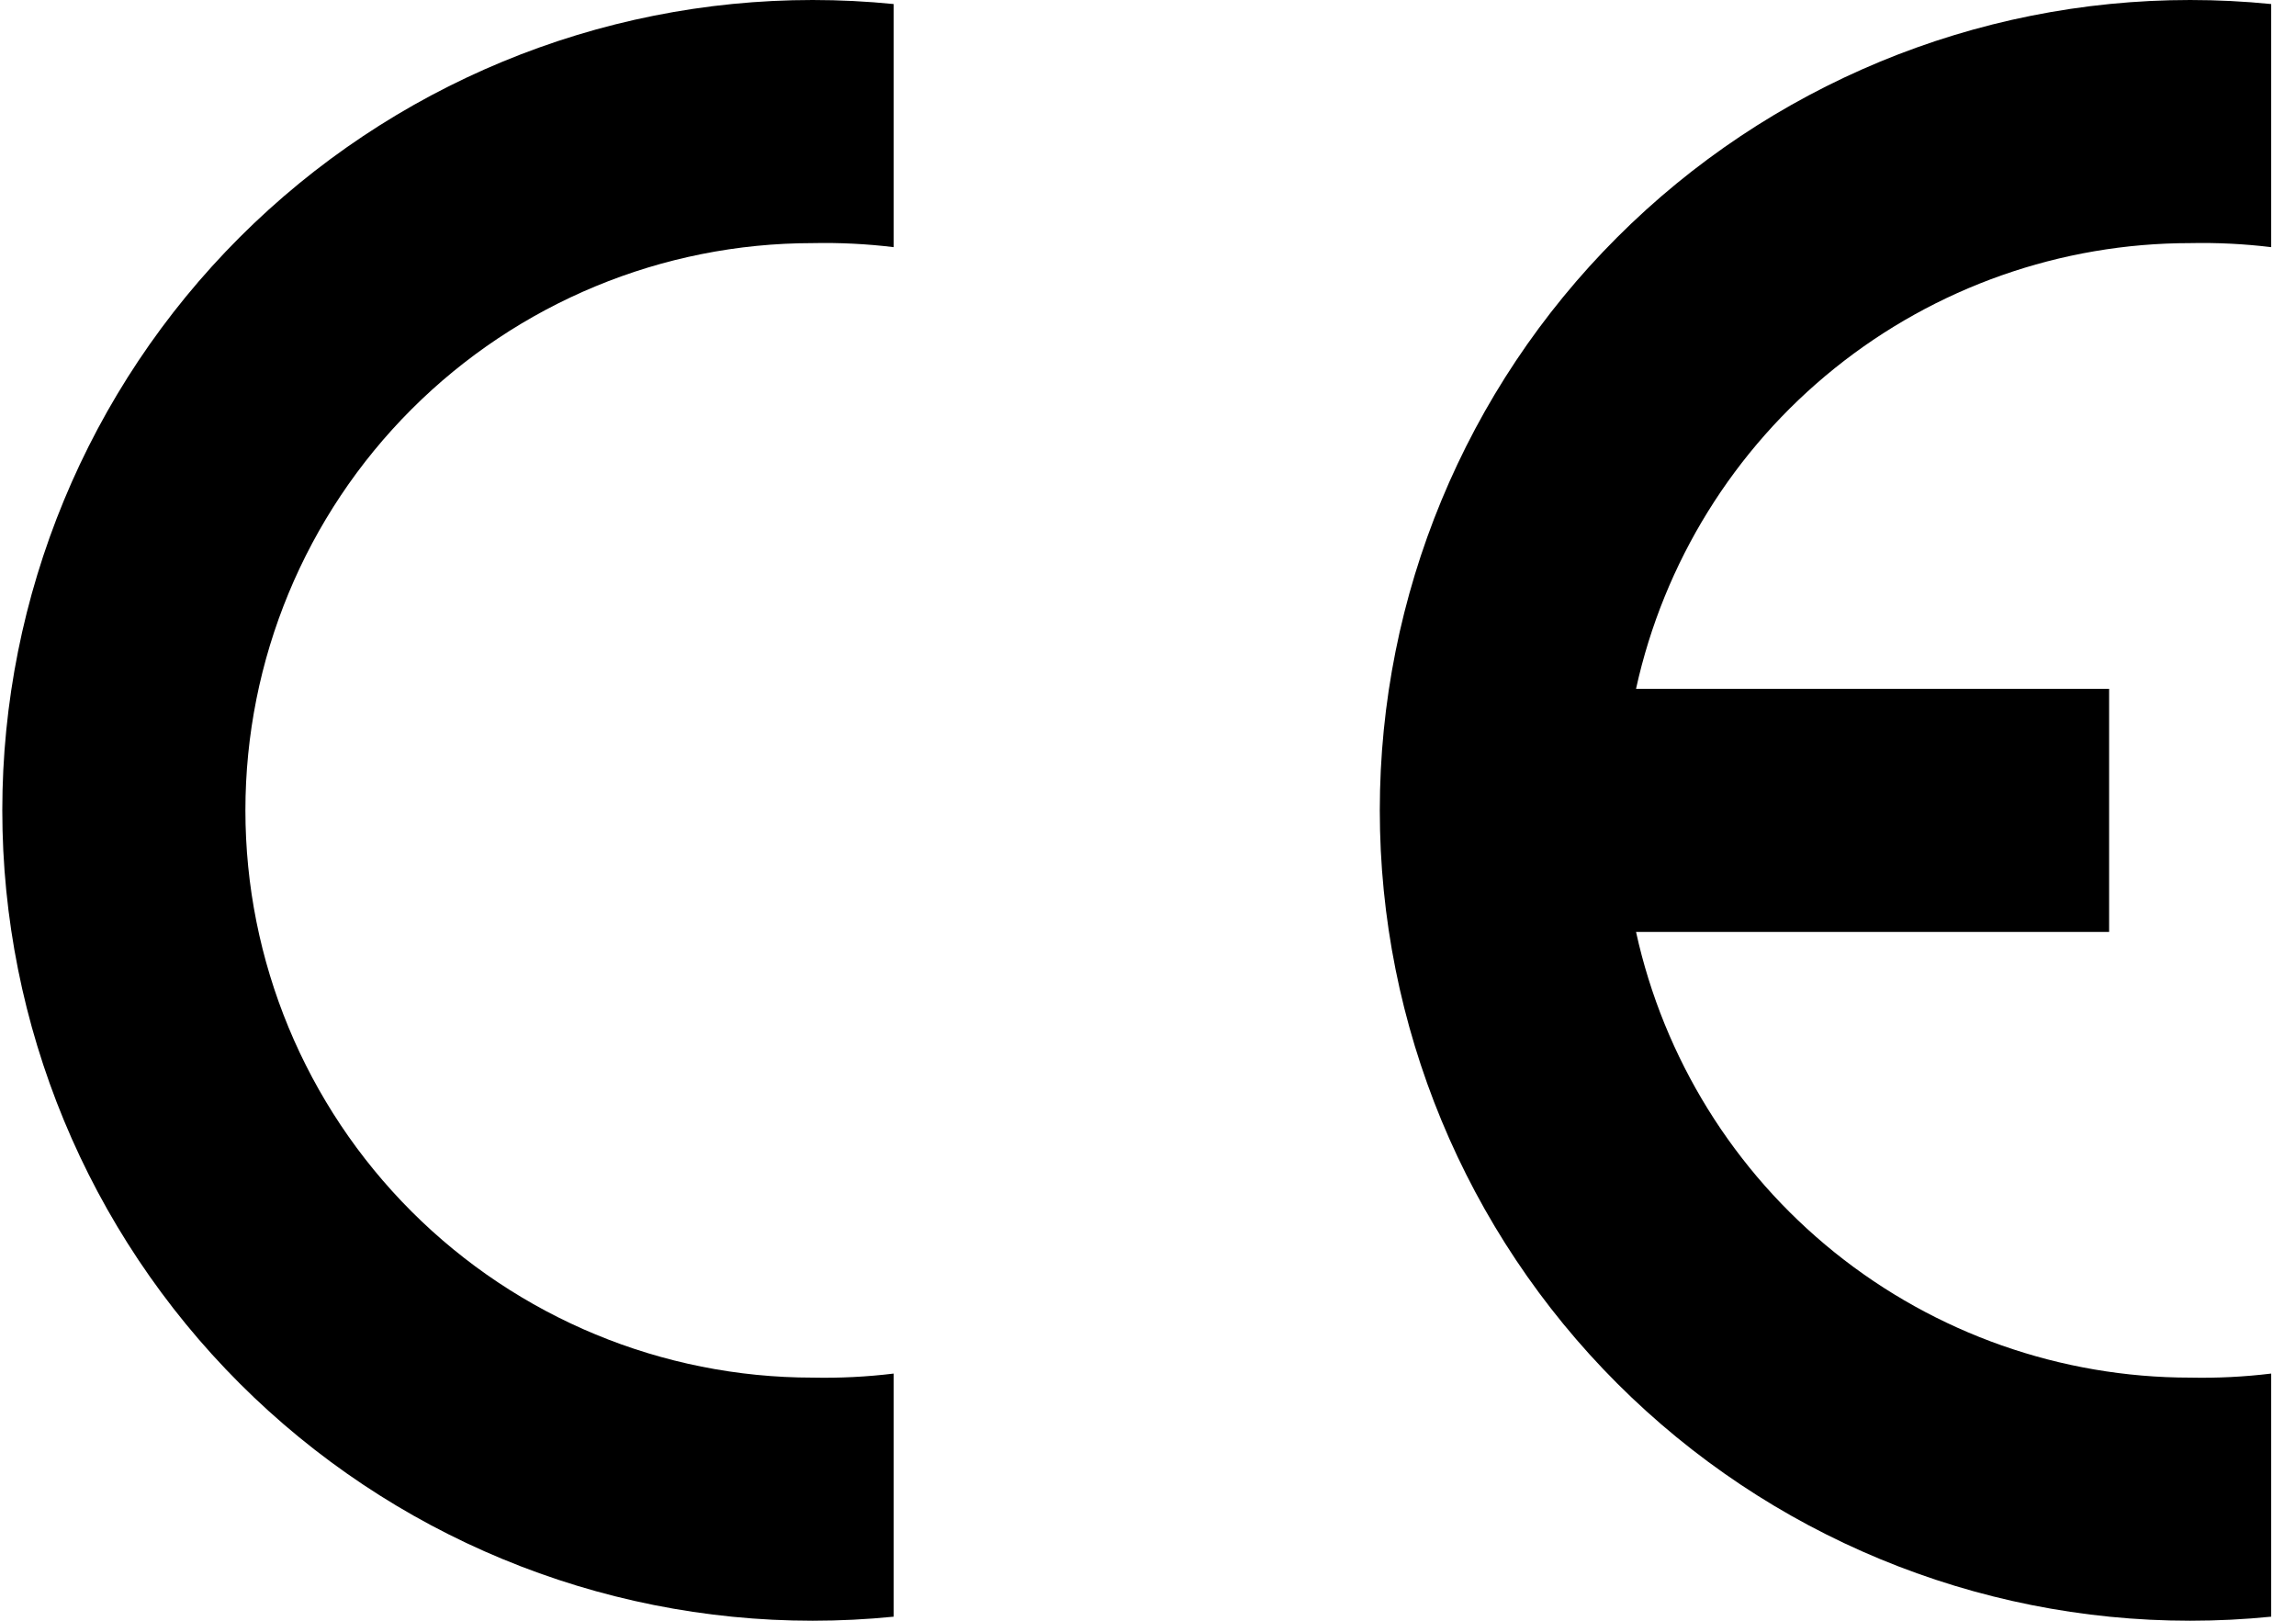
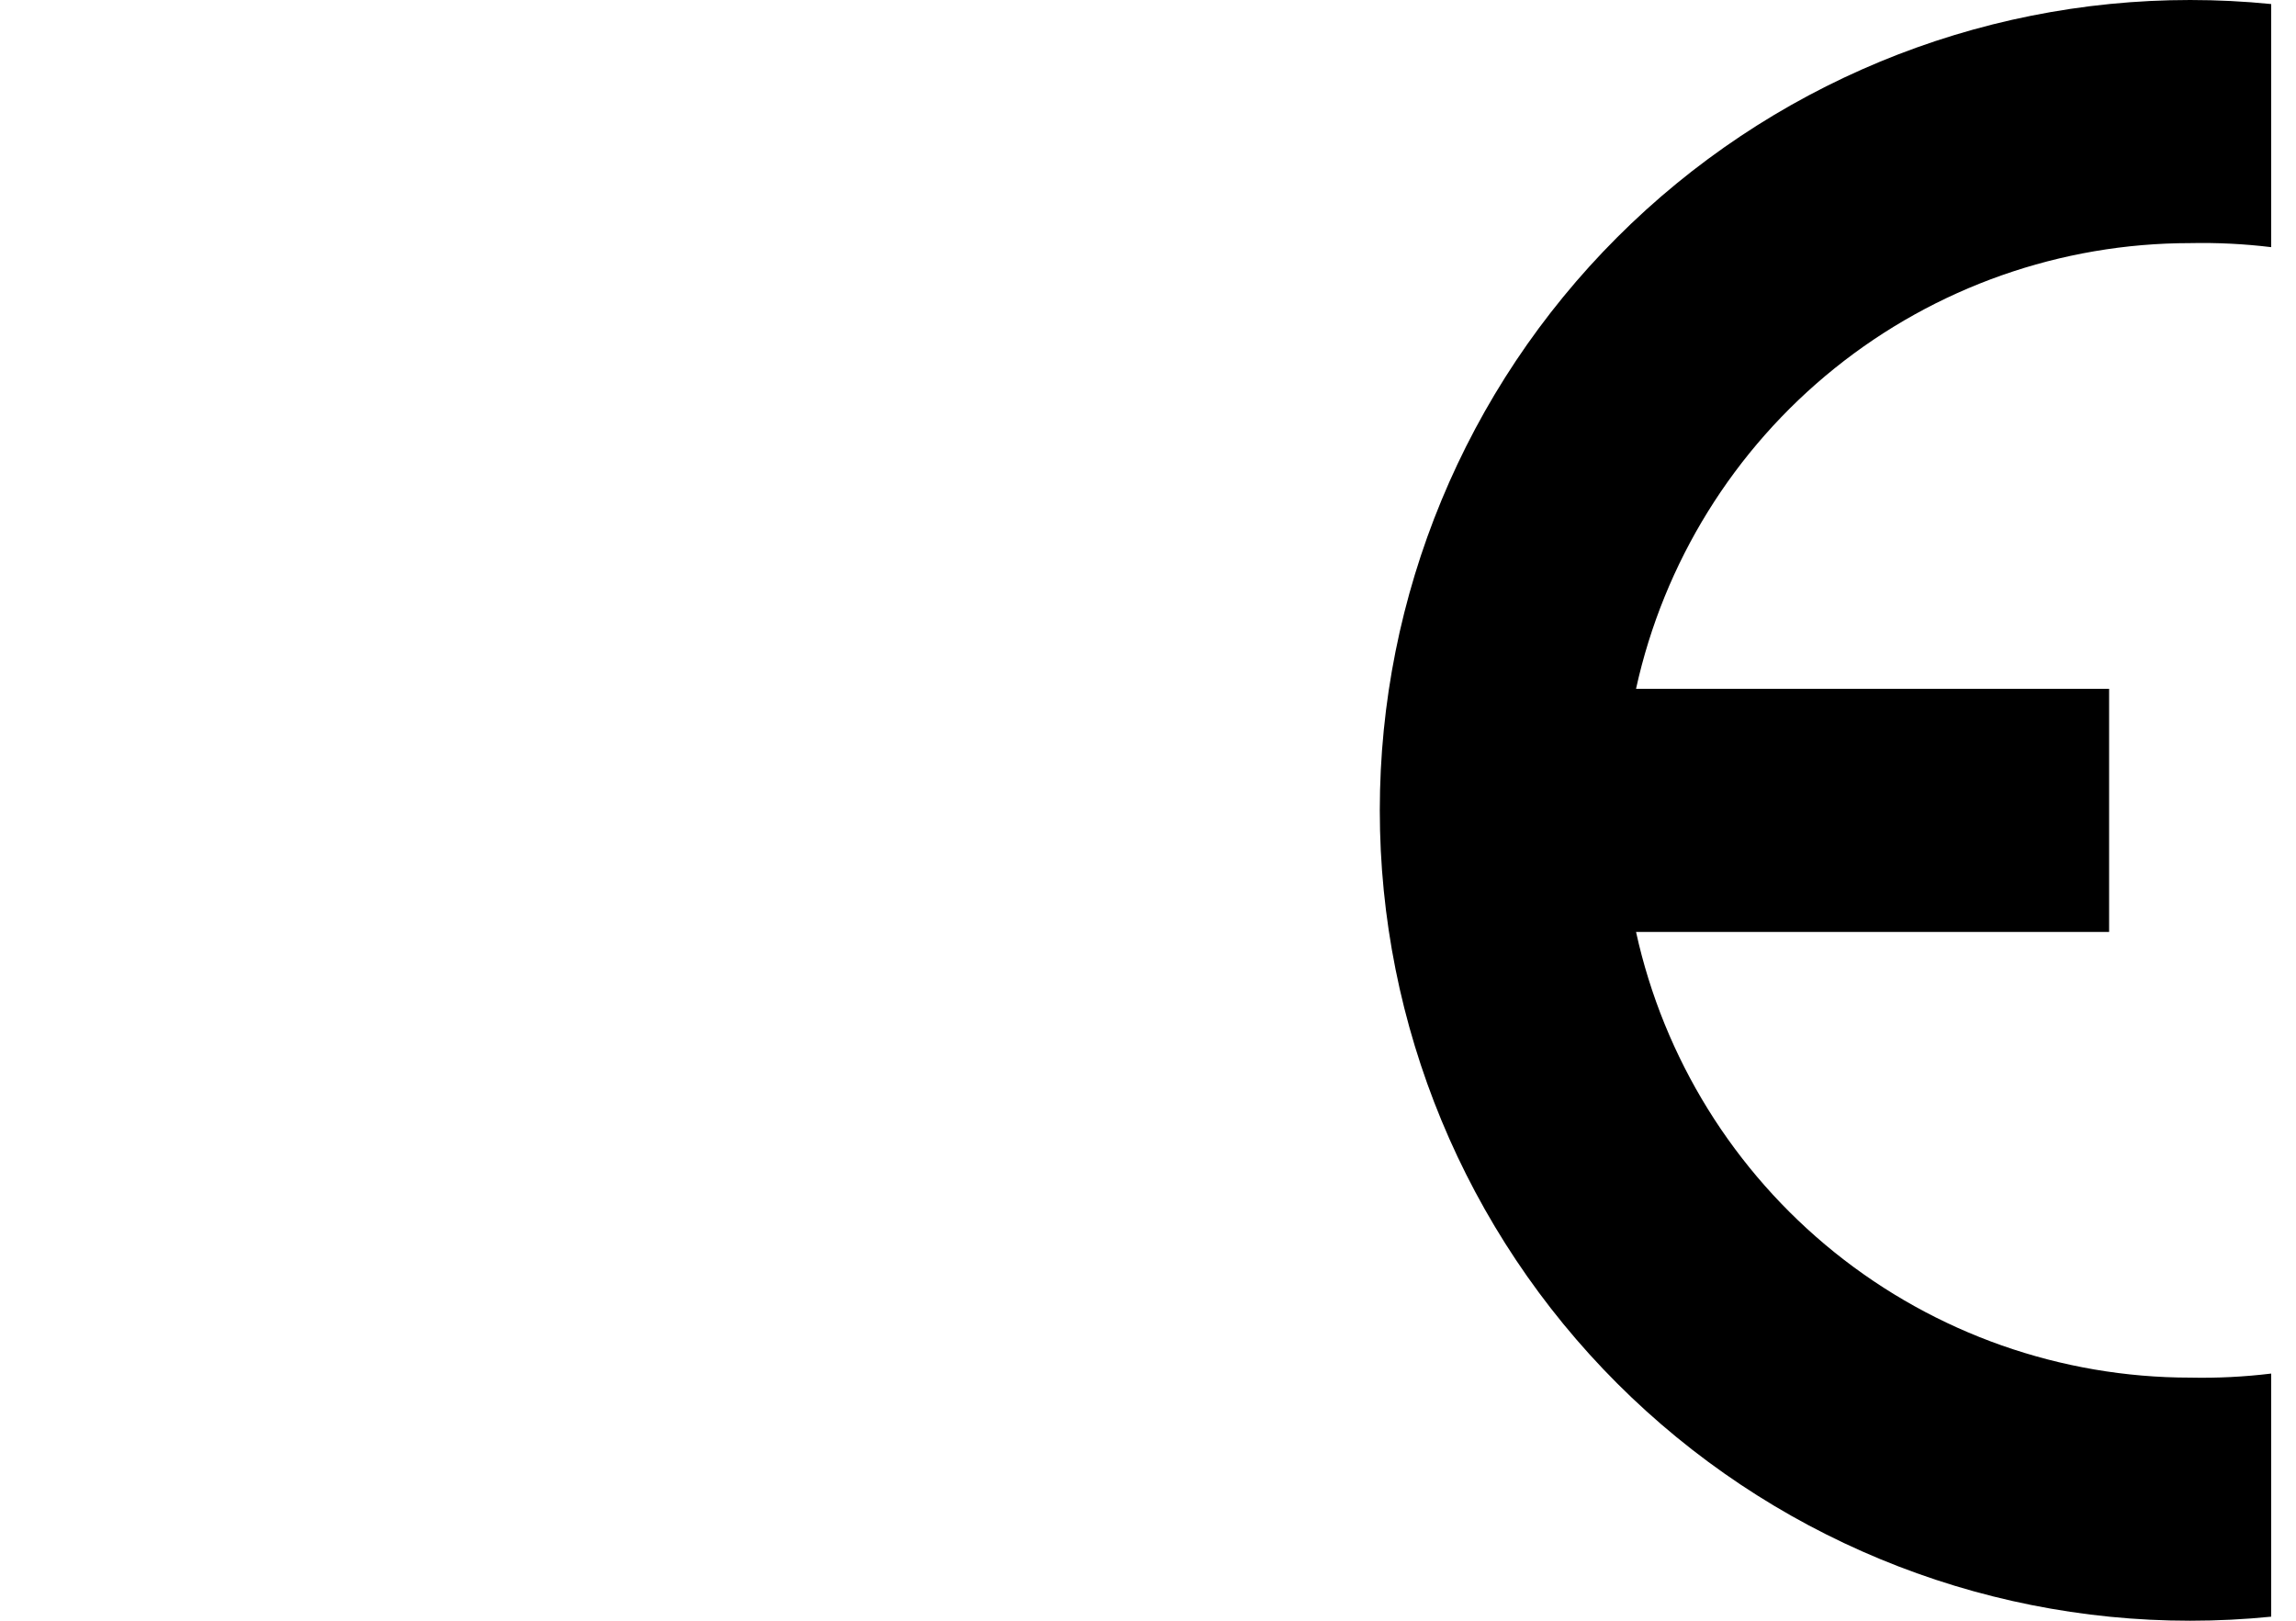
<svg xmlns="http://www.w3.org/2000/svg" width="68" height="48" viewBox="0 0 68 48" fill="none">
-   <path fill-rule="evenodd" clip-rule="evenodd" d="M26.468 47.88C25.67 47.96 24.869 48 24.068 48C17.703 48 11.598 45.471 7.097 40.971C2.596 36.47 0.068 30.365 0.068 24C0.068 17.635 2.596 11.53 7.097 7.029C11.598 2.529 17.703 0 24.068 0C24.869 -2.30744e-08 25.67 0.04 26.468 0.12V7.32C25.672 7.223 24.87 7.183 24.068 7.2C19.612 7.2 15.339 8.97 12.188 12.121C9.038 15.271 7.268 19.544 7.268 24C7.268 28.456 9.038 32.729 12.188 35.879C15.339 39.03 19.612 40.8 24.068 40.8C24.87 40.817 25.672 40.777 26.468 40.68V47.88Z" fill="black" />
  <path fill-rule="evenodd" clip-rule="evenodd" d="M67.265 47.88C66.468 47.96 65.667 48 64.865 48C58.5 48 52.395 45.471 47.895 40.971C43.394 36.47 40.865 30.365 40.865 24C40.865 17.635 43.394 11.53 47.895 7.029C52.395 2.529 58.5 0 64.865 0C65.667 -2.30744e-08 66.468 0.04 67.265 0.12V7.32C66.469 7.223 65.667 7.183 64.865 7.2C61.035 7.2 57.319 8.508 54.334 10.909C51.35 13.31 49.275 16.659 48.454 20.4H62.465V27.6H48.454C49.275 31.341 51.35 34.69 54.334 37.091C57.319 39.492 61.035 40.8 64.865 40.8C65.667 40.817 66.469 40.777 67.265 40.68V47.88Z" fill="black" />
</svg>